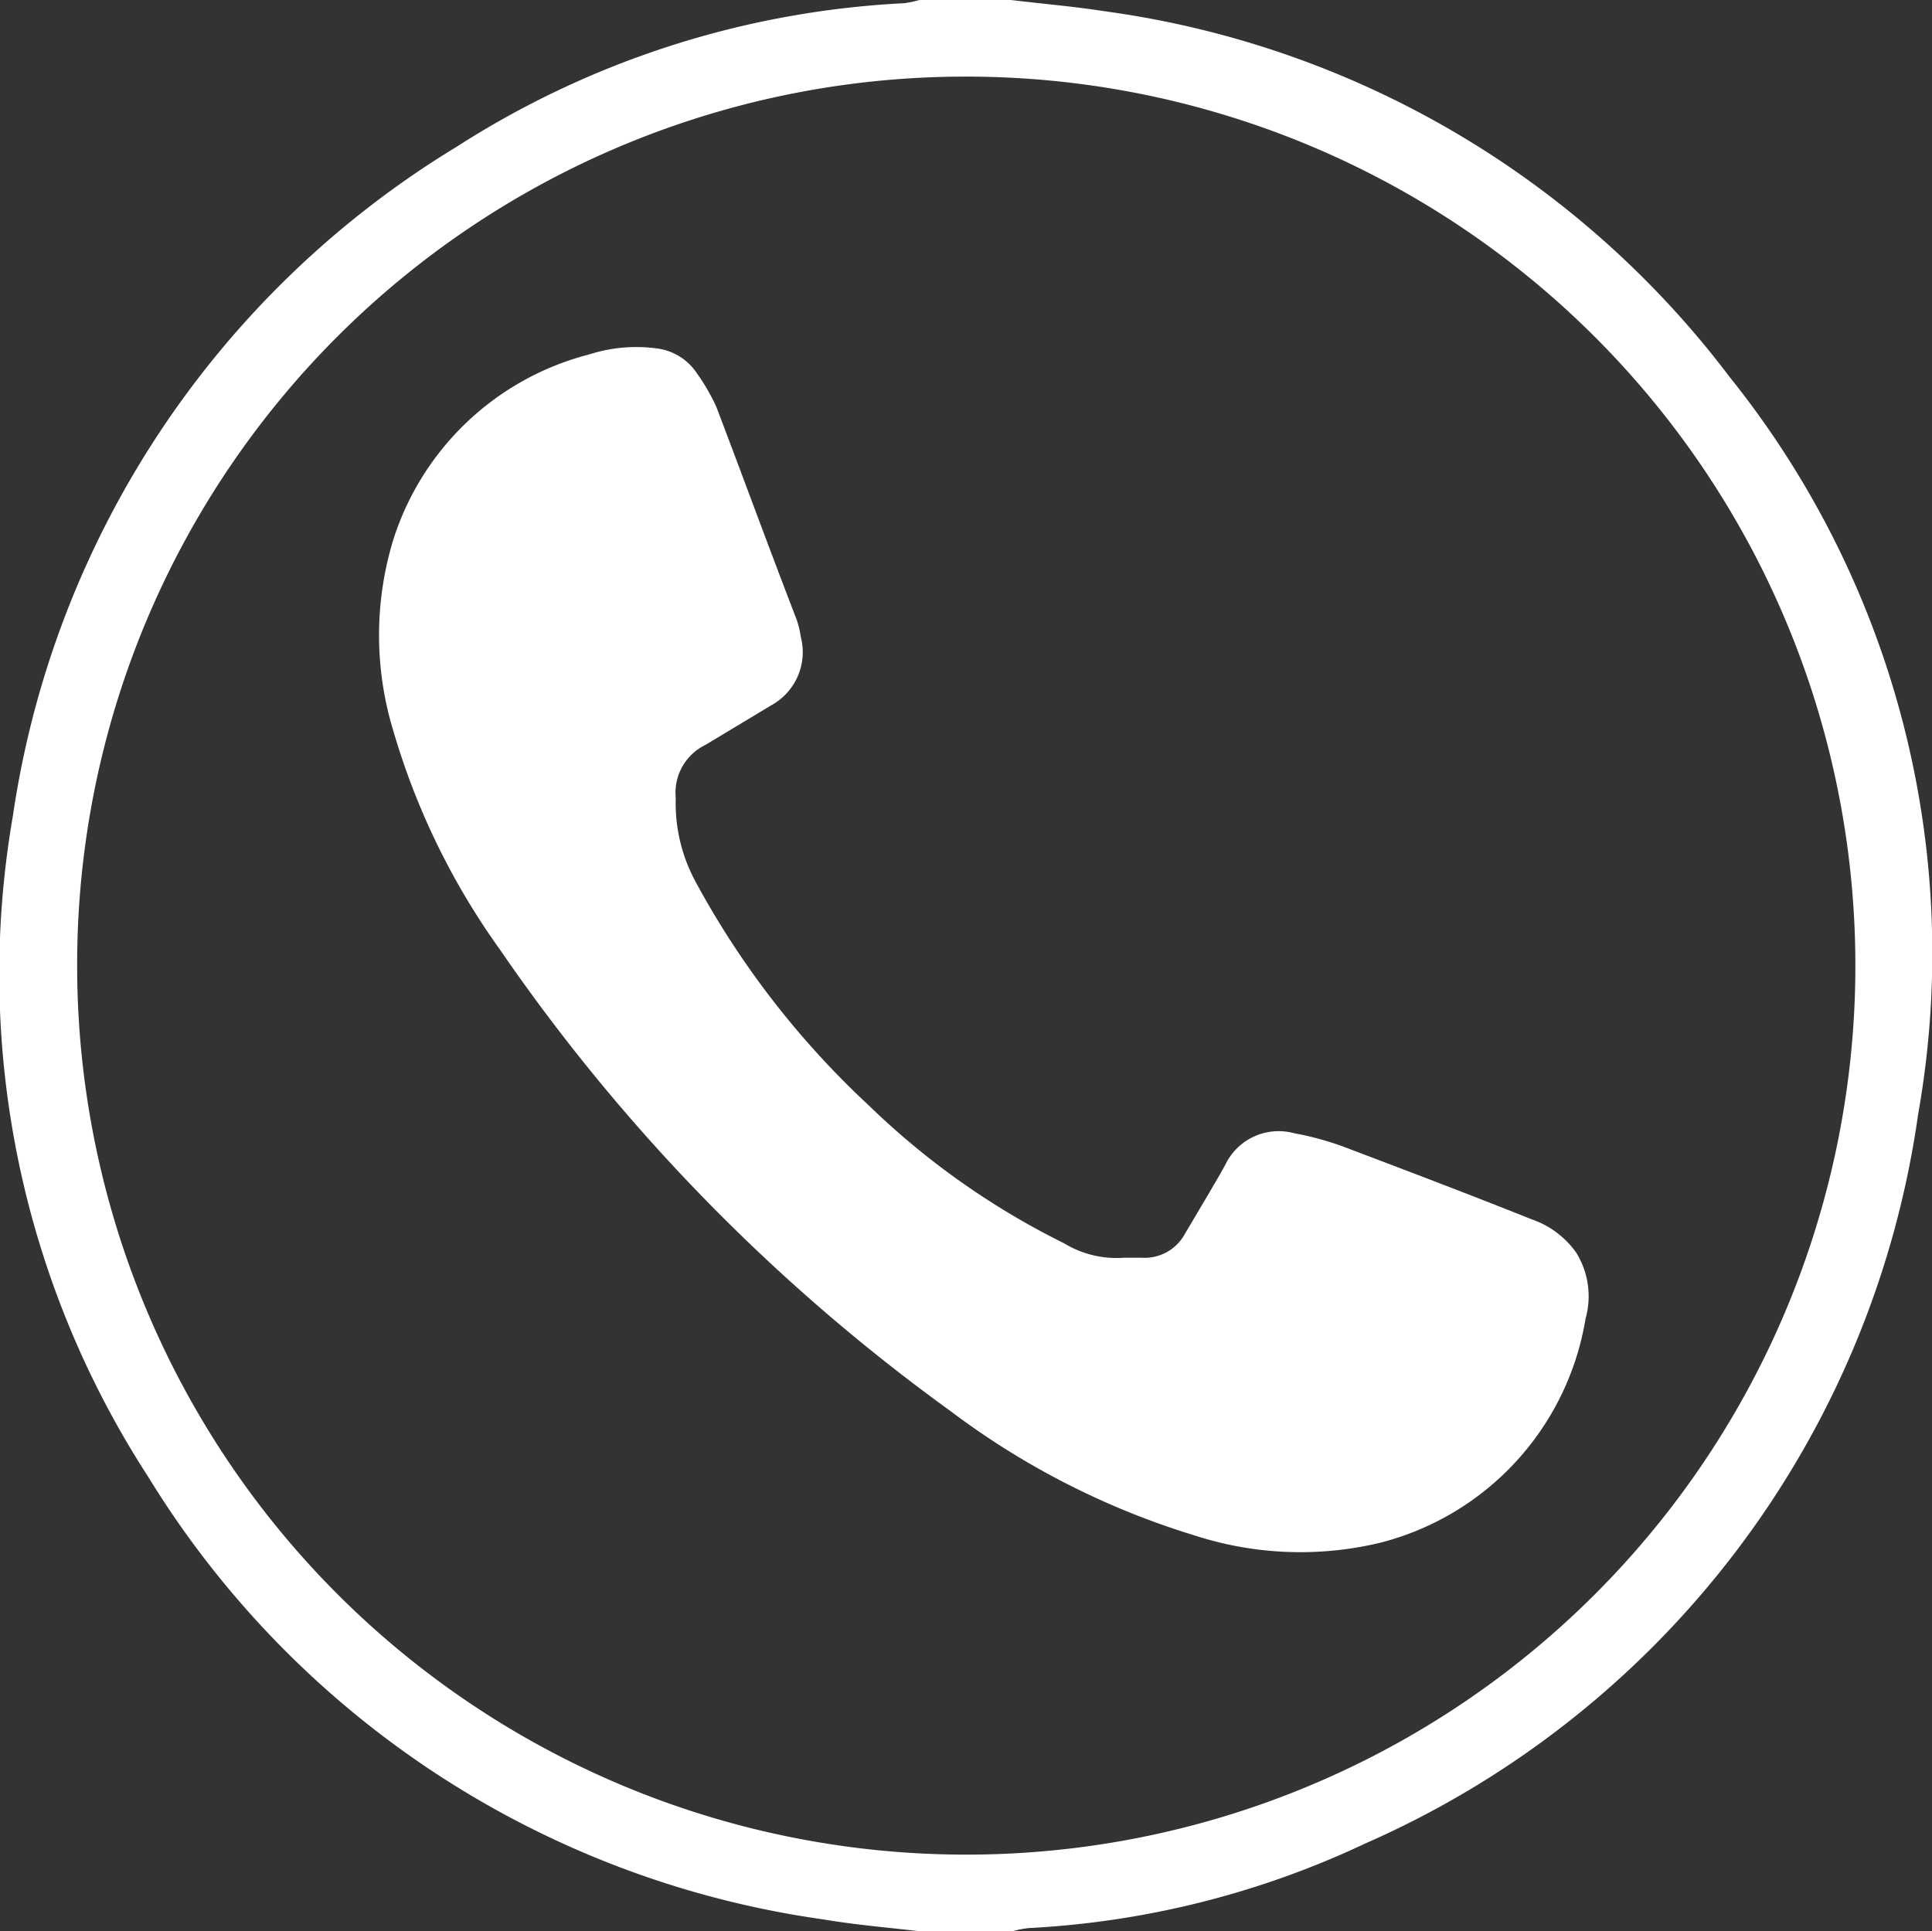
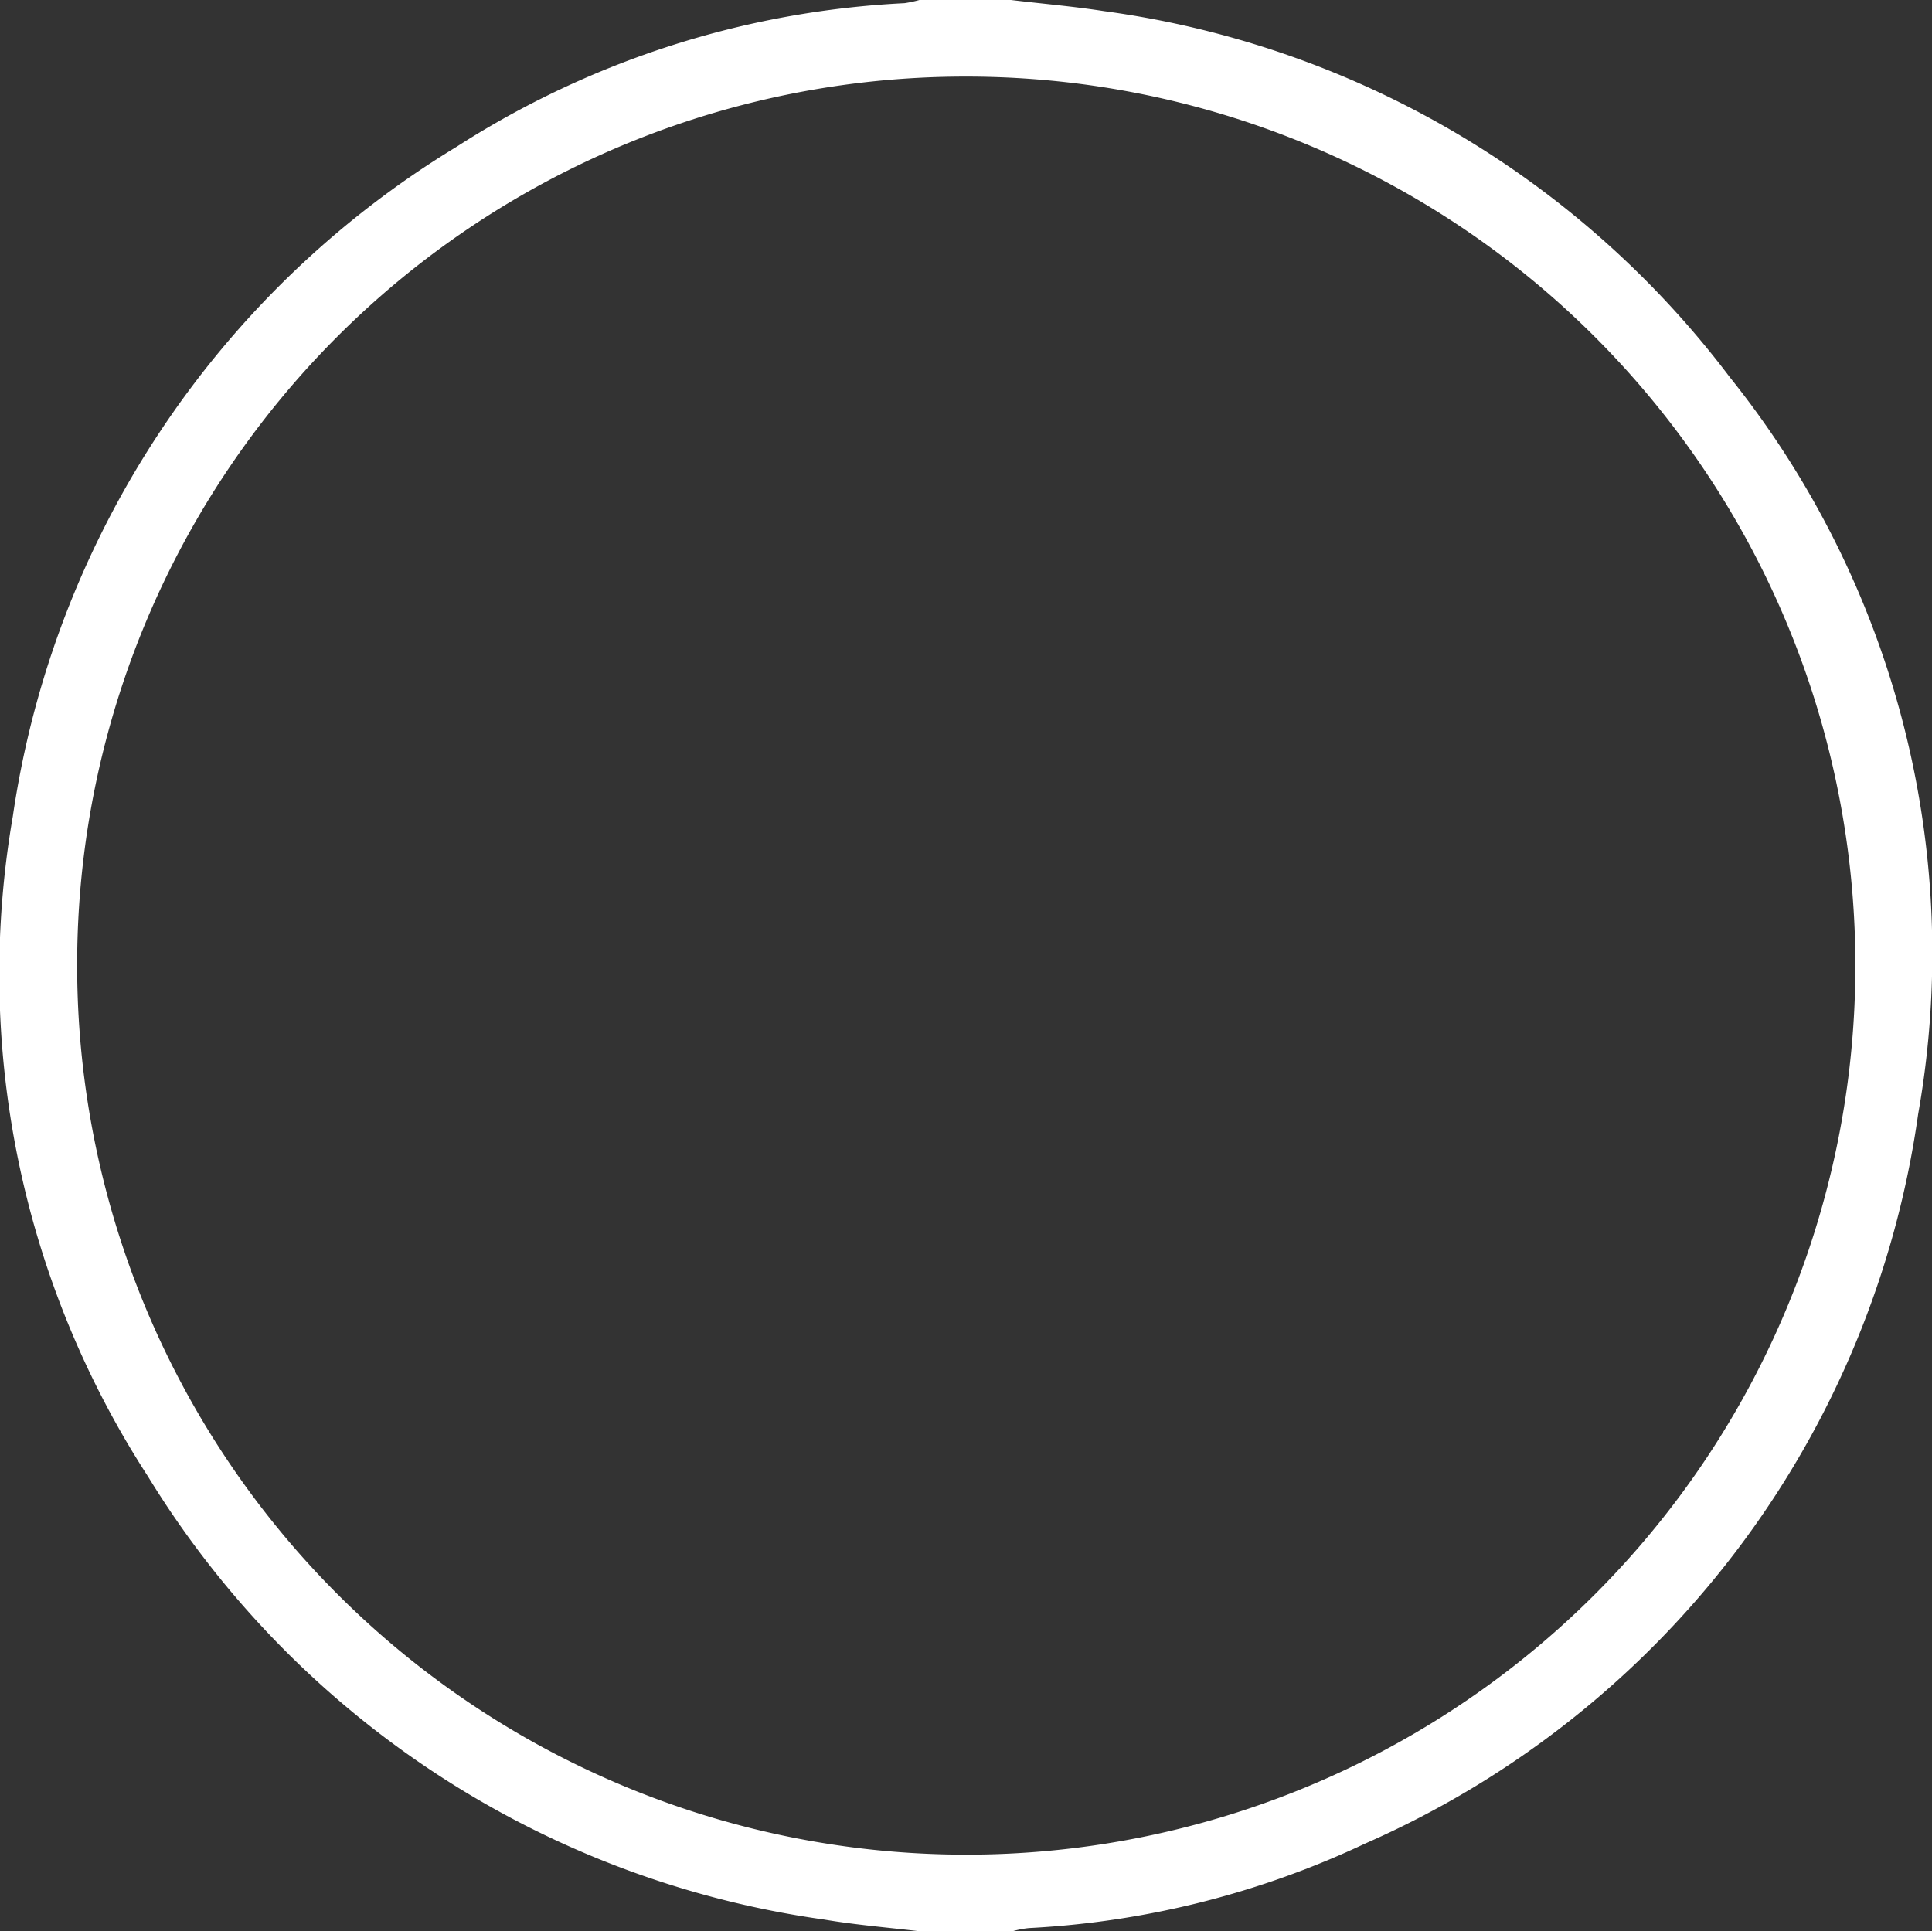
<svg xmlns="http://www.w3.org/2000/svg" viewBox="0 0 36.31 36.3">
  <rect x="0" y="0" width="36.31" height="36.3" fill="#333333" stroke="none" />
  <defs>
    <style>
      .cls-1 {
        fill: #fff;
      }
    </style>
  </defs>
  <g id="Livello_2" data-name="Livello 2">
    <g id="Livello_1-2" data-name="Livello 1">
      <path class="cls-1" d="M17.28,36.3c-.59-.07-1.2-.12-1.79-.22A17.79,17.79,0,0,1,2.78,27.75,17.36,17.36,0,0,1,.24,15.35,17.72,17.72,0,0,1,8.58,2.76,17.14,17.14,0,0,1,17,.06,2.3,2.3,0,0,0,17.28,0H19c.58.07,1.17.12,1.75.21A17.71,17.71,0,0,1,32.51,7.09a17.31,17.31,0,0,1,3.54,13.85A17.66,17.66,0,0,1,25.66,34.65a16.84,16.84,0,0,1-6.32,1.59,1.7,1.7,0,0,0-.31.06ZM1.45,18.12A16.71,16.71,0,1,0,18.17,1.44,16.69,16.69,0,0,0,1.45,18.12Z" />
-       <path class="cls-1" d="M21.13,23.64h.32a.86.86,0,0,0,.82-.45l.45-.76c.11-.19.22-.37.32-.56a1.11,1.11,0,0,1,1.28-.57,5.63,5.63,0,0,1,1,.28c1.16.44,2.32.88,3.47,1.34a1.7,1.7,0,0,1,.83.62,1.55,1.55,0,0,1,.18,1.24A5.22,5.22,0,0,1,25.93,29a6.44,6.44,0,0,1-3.48-.14,14.77,14.77,0,0,1-4.59-2.34,35.45,35.45,0,0,1-8.47-8.68,13.54,13.54,0,0,1-2-4.11,6.15,6.15,0,0,1,0-3.58,5.23,5.23,0,0,1,3.69-3.49,2.88,2.88,0,0,1,1.27-.11,1.06,1.06,0,0,1,.75.47,3.85,3.85,0,0,1,.36.62c.51,1.34,1,2.68,1.51,4a1.77,1.77,0,0,1,.08.33,1.14,1.14,0,0,1-.56,1.29L13.26,14a1,1,0,0,0-.56,1,3.1,3.1,0,0,0,.36,1.55,16.34,16.34,0,0,0,3.26,4.22A14.49,14.49,0,0,0,20,23.37,1.89,1.89,0,0,0,21.13,23.64Z" />
    </g>
  </g>
</svg>